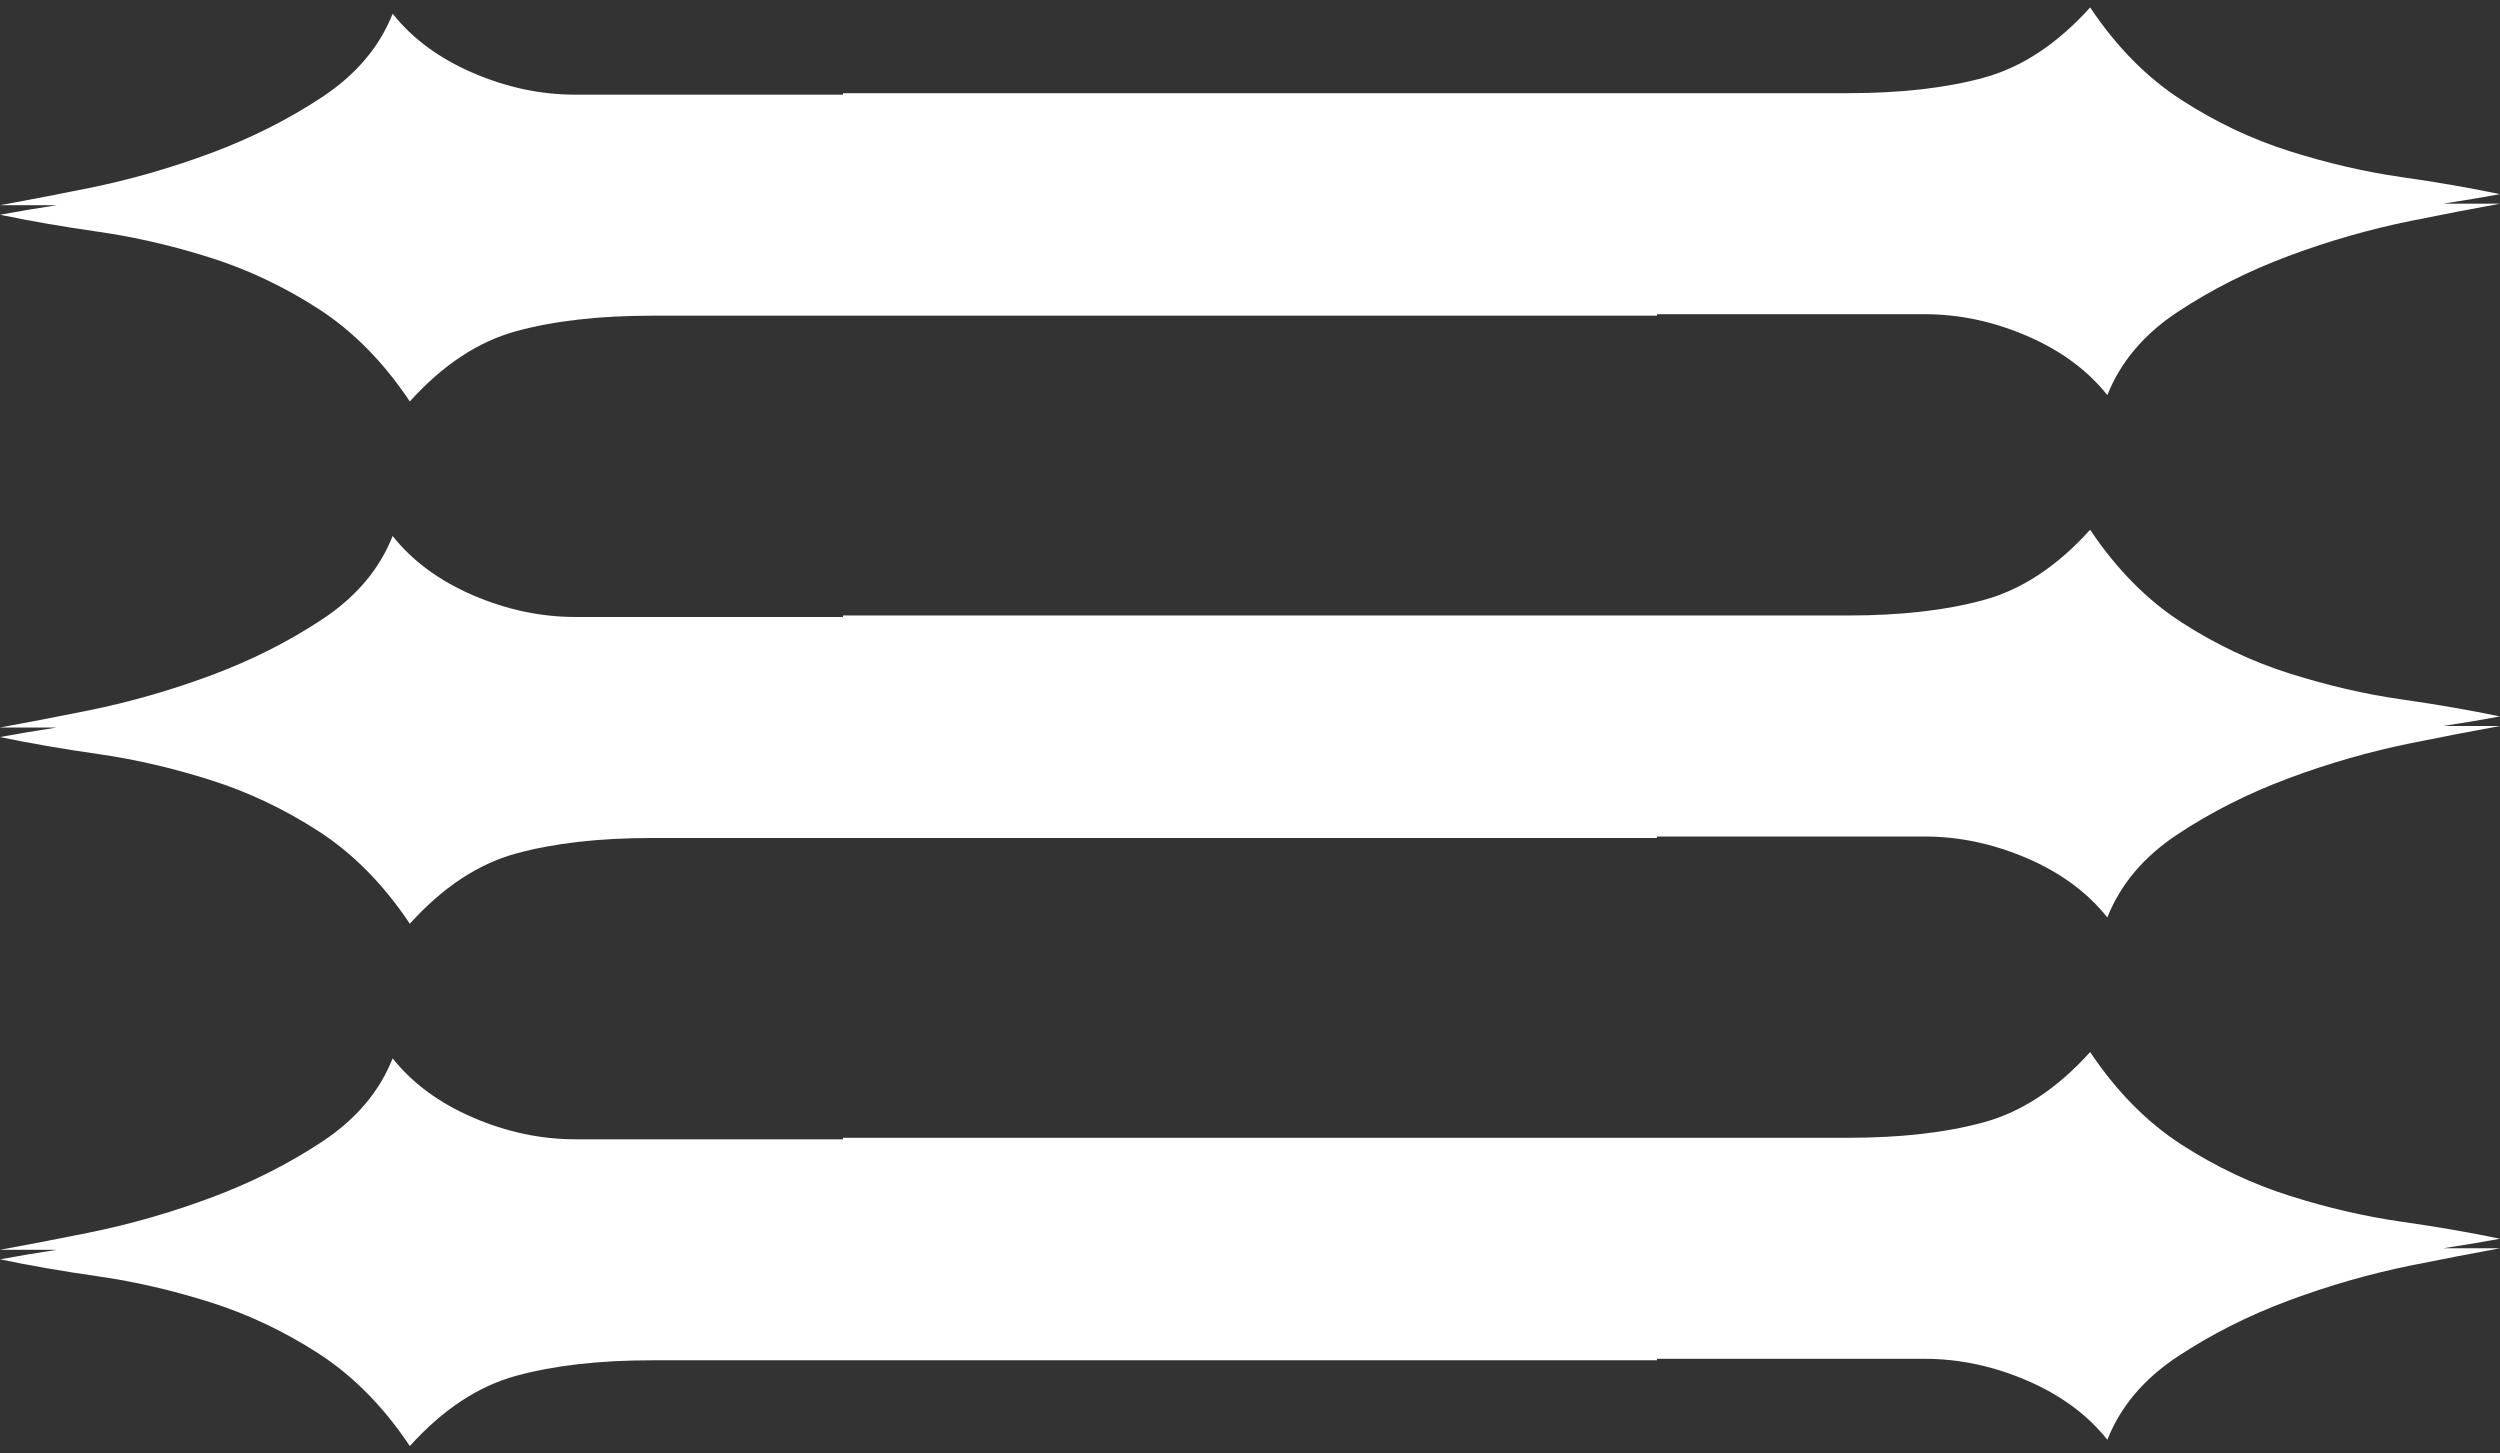
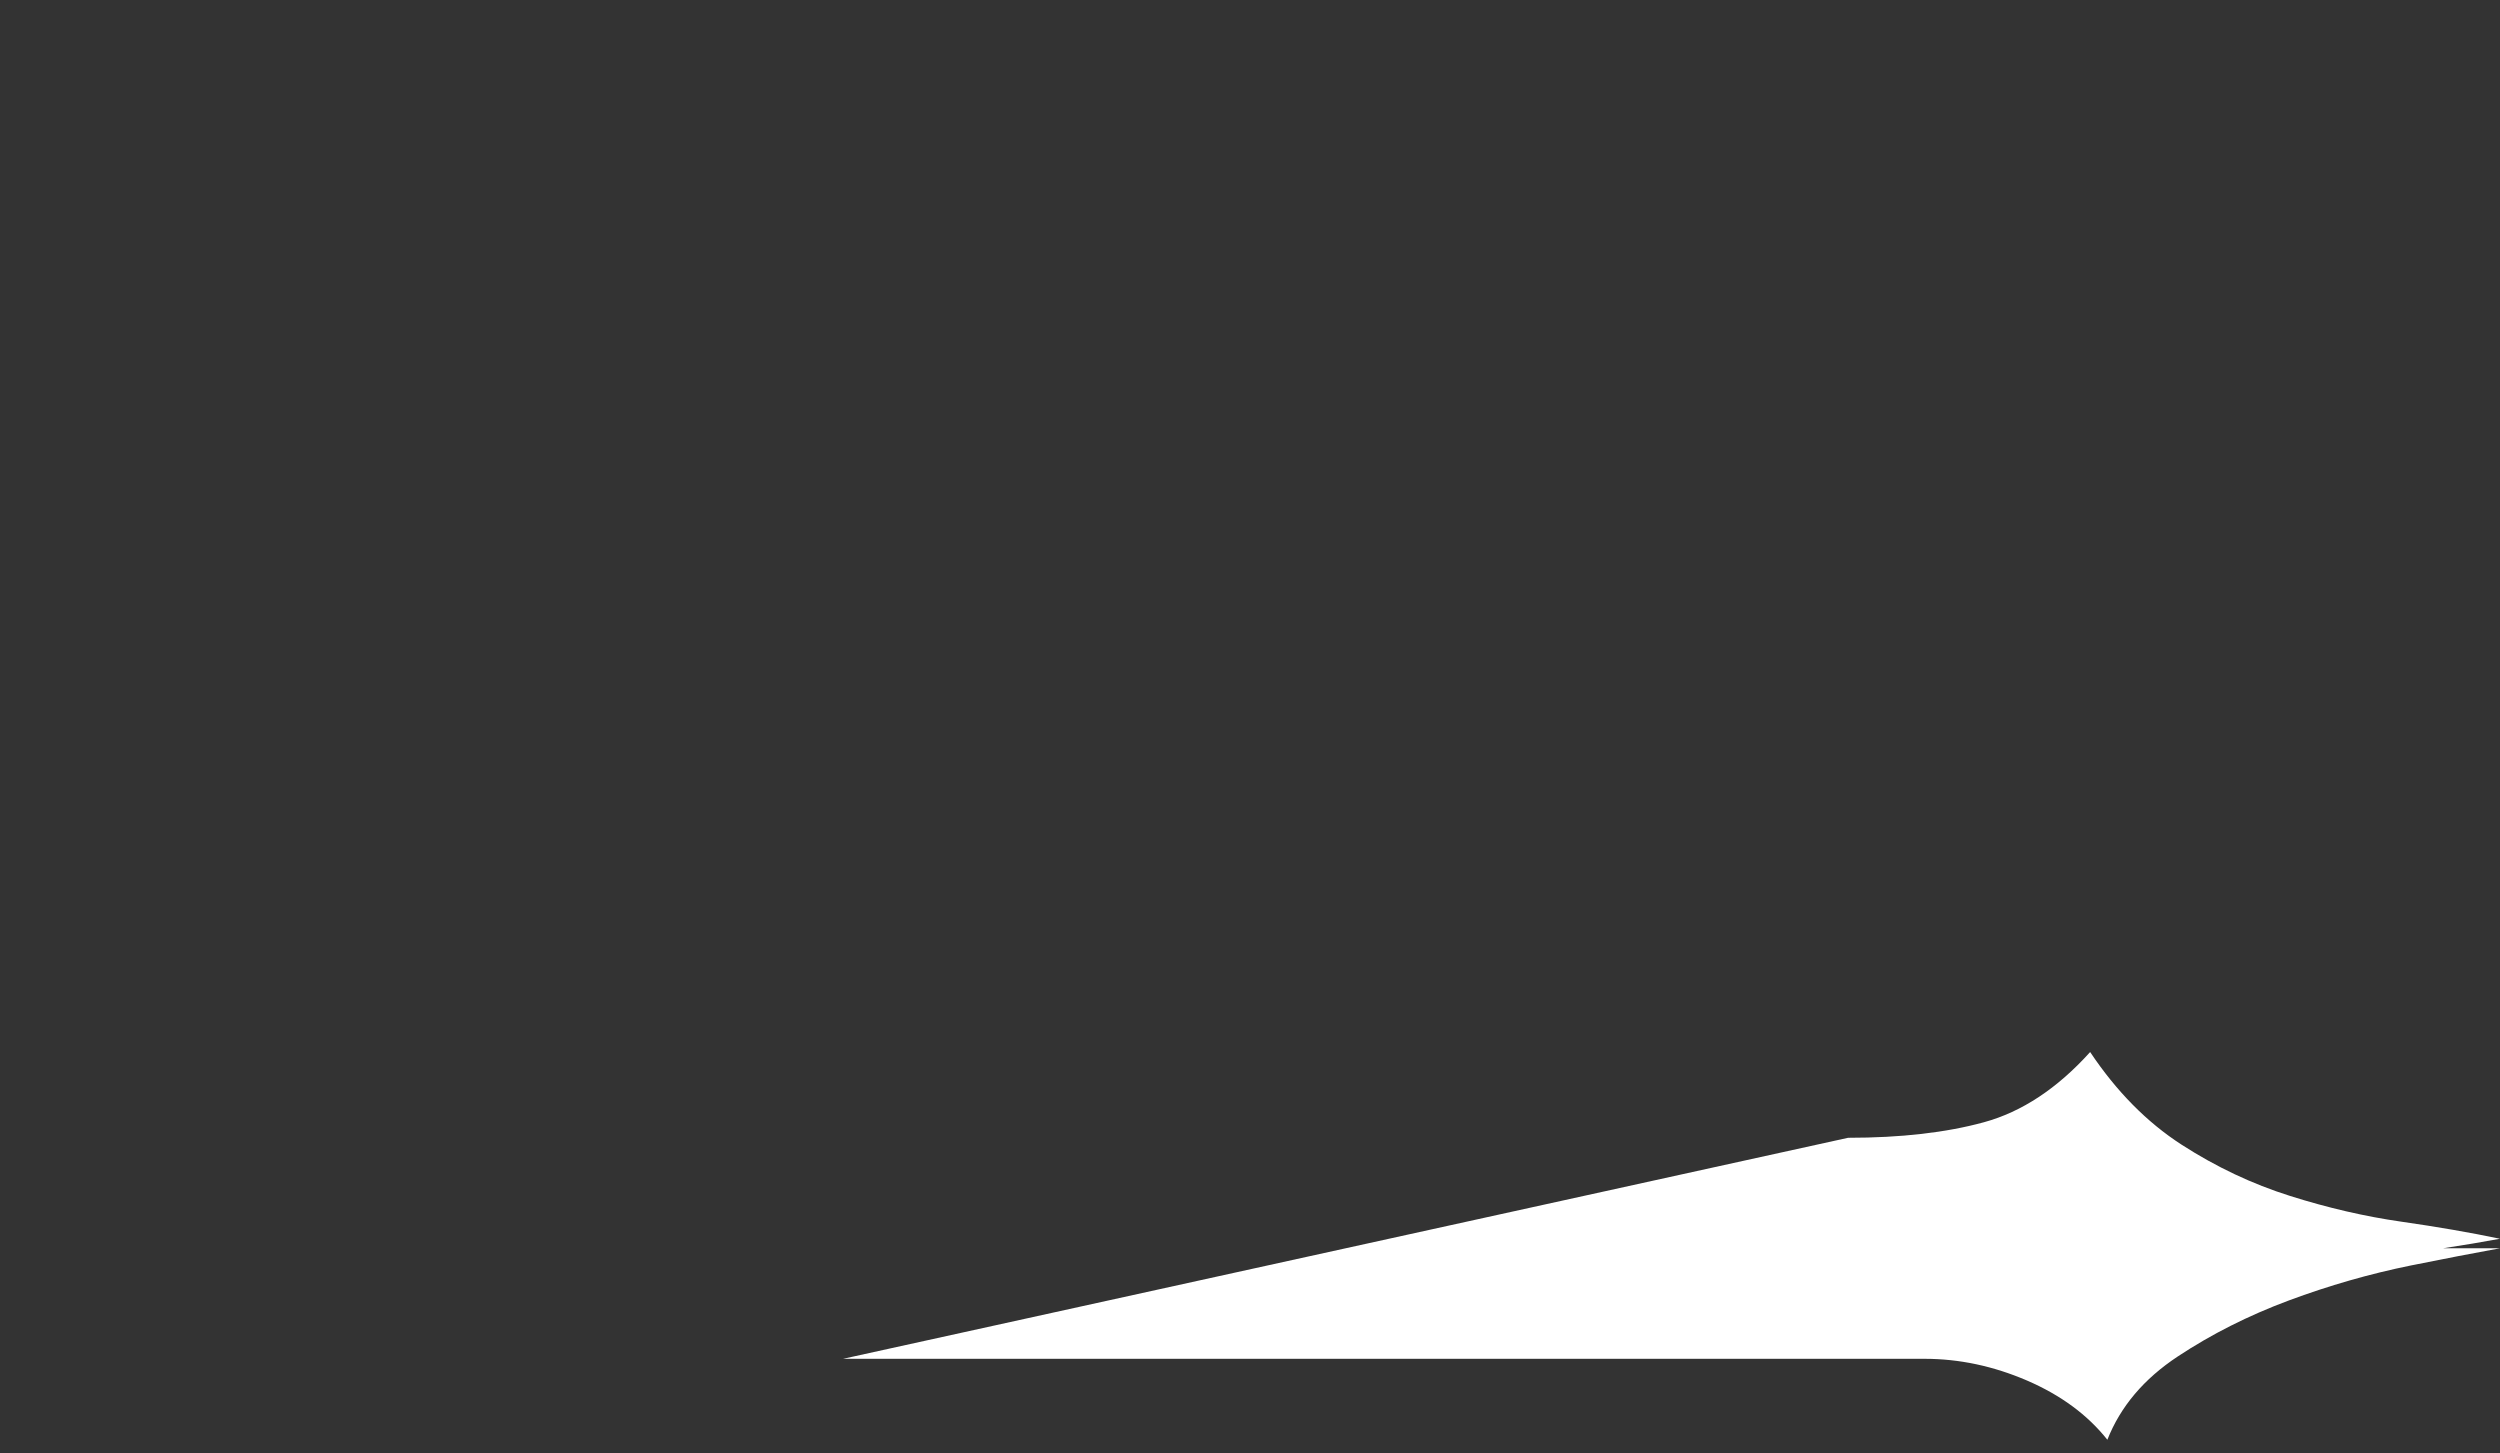
<svg xmlns="http://www.w3.org/2000/svg" width="86" height="50" viewBox="0 0 86 50" fill="none">
  <rect x="0" y="0" width="86" height="50" fill="#333333" stroke="none" />
-   <path fill-rule="evenodd" clip-rule="evenodd" d="M29 46.743L66.209 46.743C67.397 46.743 68.571 46.992 69.733 47.492C70.892 47.993 71.812 48.67 72.493 49.528C72.944 48.385 73.752 47.431 74.913 46.664C76.073 45.896 77.347 45.254 78.736 44.736C80.123 44.22 81.525 43.818 82.94 43.531C84.09 43.299 85.11 43.103 85.999 42.941L84.04 42.941C84.756 42.832 85.409 42.723 85.999 42.613C84.981 42.4 83.846 42.203 82.601 42.025C81.354 41.846 80.082 41.552 78.781 41.141C77.477 40.73 76.232 40.142 75.044 39.375C73.855 38.607 72.807 37.546 71.901 36.19C70.769 37.445 69.551 38.248 68.248 38.605C66.946 38.962 65.389 39.14 63.575 39.14L29 39.14L29 46.743Z" fill="white" />
-   <path fill-rule="evenodd" clip-rule="evenodd" d="M29 28.776L66.209 28.776C67.397 28.776 68.571 29.025 69.733 29.525C70.892 30.025 71.812 30.703 72.492 31.56C72.944 30.418 73.752 29.464 74.913 28.697C76.073 27.929 77.347 27.287 78.736 26.769C80.123 26.252 81.525 25.851 82.94 25.564C84.09 25.332 85.11 25.136 85.999 24.974L84.041 24.974C84.757 24.865 85.409 24.756 85.999 24.646C84.981 24.433 83.846 24.235 82.601 24.058C81.354 23.879 80.082 23.584 78.781 23.174C77.477 22.763 76.232 22.175 75.044 21.408C73.855 20.64 72.807 19.578 71.901 18.223C70.769 19.478 69.551 20.281 68.248 20.638C66.946 20.995 65.389 21.173 63.575 21.173L29 21.173L29 28.776Z" fill="white" />
-   <path fill-rule="evenodd" clip-rule="evenodd" d="M29 10.808L66.209 10.808C67.397 10.808 68.571 11.057 69.733 11.558C70.892 12.058 71.812 12.736 72.493 13.593C72.944 12.451 73.752 11.497 74.913 10.729C76.073 9.962 77.347 9.32 78.736 8.802C80.123 8.285 81.525 7.883 82.94 7.597C84.09 7.365 85.11 7.168 85.999 7.007L84.041 7.007C84.757 6.897 85.409 6.788 85.999 6.679C84.981 6.465 83.846 6.268 82.601 6.091C81.354 5.911 80.082 5.617 78.781 5.207C77.477 4.796 76.232 4.208 75.044 3.44C73.855 2.673 72.807 1.611 71.901 0.256C70.769 1.511 69.551 2.314 68.248 2.671C66.946 3.028 65.389 3.205 63.575 3.205L29 3.205L29 10.808Z" fill="white" />
-   <path fill-rule="evenodd" clip-rule="evenodd" d="M56.999 3.257L19.791 3.257C18.602 3.257 17.428 3.008 16.267 2.507C15.108 2.007 14.187 1.329 13.507 0.472C13.055 1.614 12.248 2.568 11.086 3.336C9.927 4.103 8.653 4.745 7.263 5.264C5.876 5.78 4.474 6.182 3.06 6.469C1.909 6.701 0.889 6.897 3.84349e-05 7.059L1.96 7.059C1.243 7.168 0.59 7.277 4.60786e-05 7.387C1.019 7.6 2.153 7.797 3.398 7.975C4.645 8.154 5.917 8.448 7.219 8.859C8.522 9.269 9.767 9.858 10.956 10.625C12.144 11.393 13.193 12.454 14.098 13.81C15.23 12.555 16.448 11.751 17.752 11.394C19.053 11.037 20.61 10.86 22.424 10.86L56.999 10.86L56.999 3.257Z" fill="white" />
-   <path fill-rule="evenodd" clip-rule="evenodd" d="M56.999 21.224L19.791 21.224C18.602 21.224 17.428 20.975 16.267 20.475C15.108 19.974 14.187 19.297 13.507 18.439C13.055 19.582 12.248 20.536 11.086 21.303C9.927 22.071 8.653 22.713 7.263 23.231C5.876 23.747 4.474 24.149 3.06 24.436C1.909 24.668 0.889 24.864 4.60643e-05 25.026L1.958 25.026C1.243 25.135 0.59 25.244 4.60786e-05 25.354C1.019 25.567 2.153 25.764 3.398 25.942C4.645 26.121 5.917 26.415 7.219 26.826C8.522 27.236 9.767 27.825 10.956 28.592C12.144 29.36 13.193 30.421 14.098 31.777C15.23 30.522 16.448 29.718 17.752 29.361C19.053 29.005 20.61 28.827 22.424 28.827L56.999 28.827L56.999 21.224Z" fill="white" />
-   <path fill-rule="evenodd" clip-rule="evenodd" d="M56.999 39.192L19.791 39.192C18.602 39.192 17.428 38.942 16.267 38.442C15.108 37.942 14.187 37.264 13.507 36.407C13.055 37.549 12.248 38.503 11.086 39.27C9.927 40.038 8.653 40.68 7.263 41.198C5.876 41.715 4.474 42.116 3.06 42.403C1.909 42.635 0.889 42.831 3.84349e-05 42.993L1.959 42.993C1.243 43.102 0.59 43.211 4.60786e-05 43.321C1.019 43.534 2.153 43.732 3.398 43.909C4.645 44.089 5.917 44.383 7.219 44.793C8.522 45.204 9.767 45.792 10.956 46.559C12.144 47.327 13.193 48.389 14.098 49.744C15.23 48.489 16.448 47.686 17.752 47.329C19.053 46.972 20.61 46.794 22.424 46.794L56.999 46.794L56.999 39.192Z" fill="white" />
+   <path fill-rule="evenodd" clip-rule="evenodd" d="M29 46.743L66.209 46.743C67.397 46.743 68.571 46.992 69.733 47.492C70.892 47.993 71.812 48.67 72.493 49.528C72.944 48.385 73.752 47.431 74.913 46.664C76.073 45.896 77.347 45.254 78.736 44.736C80.123 44.22 81.525 43.818 82.94 43.531C84.09 43.299 85.11 43.103 85.999 42.941L84.04 42.941C84.756 42.832 85.409 42.723 85.999 42.613C84.981 42.4 83.846 42.203 82.601 42.025C81.354 41.846 80.082 41.552 78.781 41.141C77.477 40.73 76.232 40.142 75.044 39.375C73.855 38.607 72.807 37.546 71.901 36.19C70.769 37.445 69.551 38.248 68.248 38.605C66.946 38.962 65.389 39.14 63.575 39.14L29 46.743Z" fill="white" />
</svg>